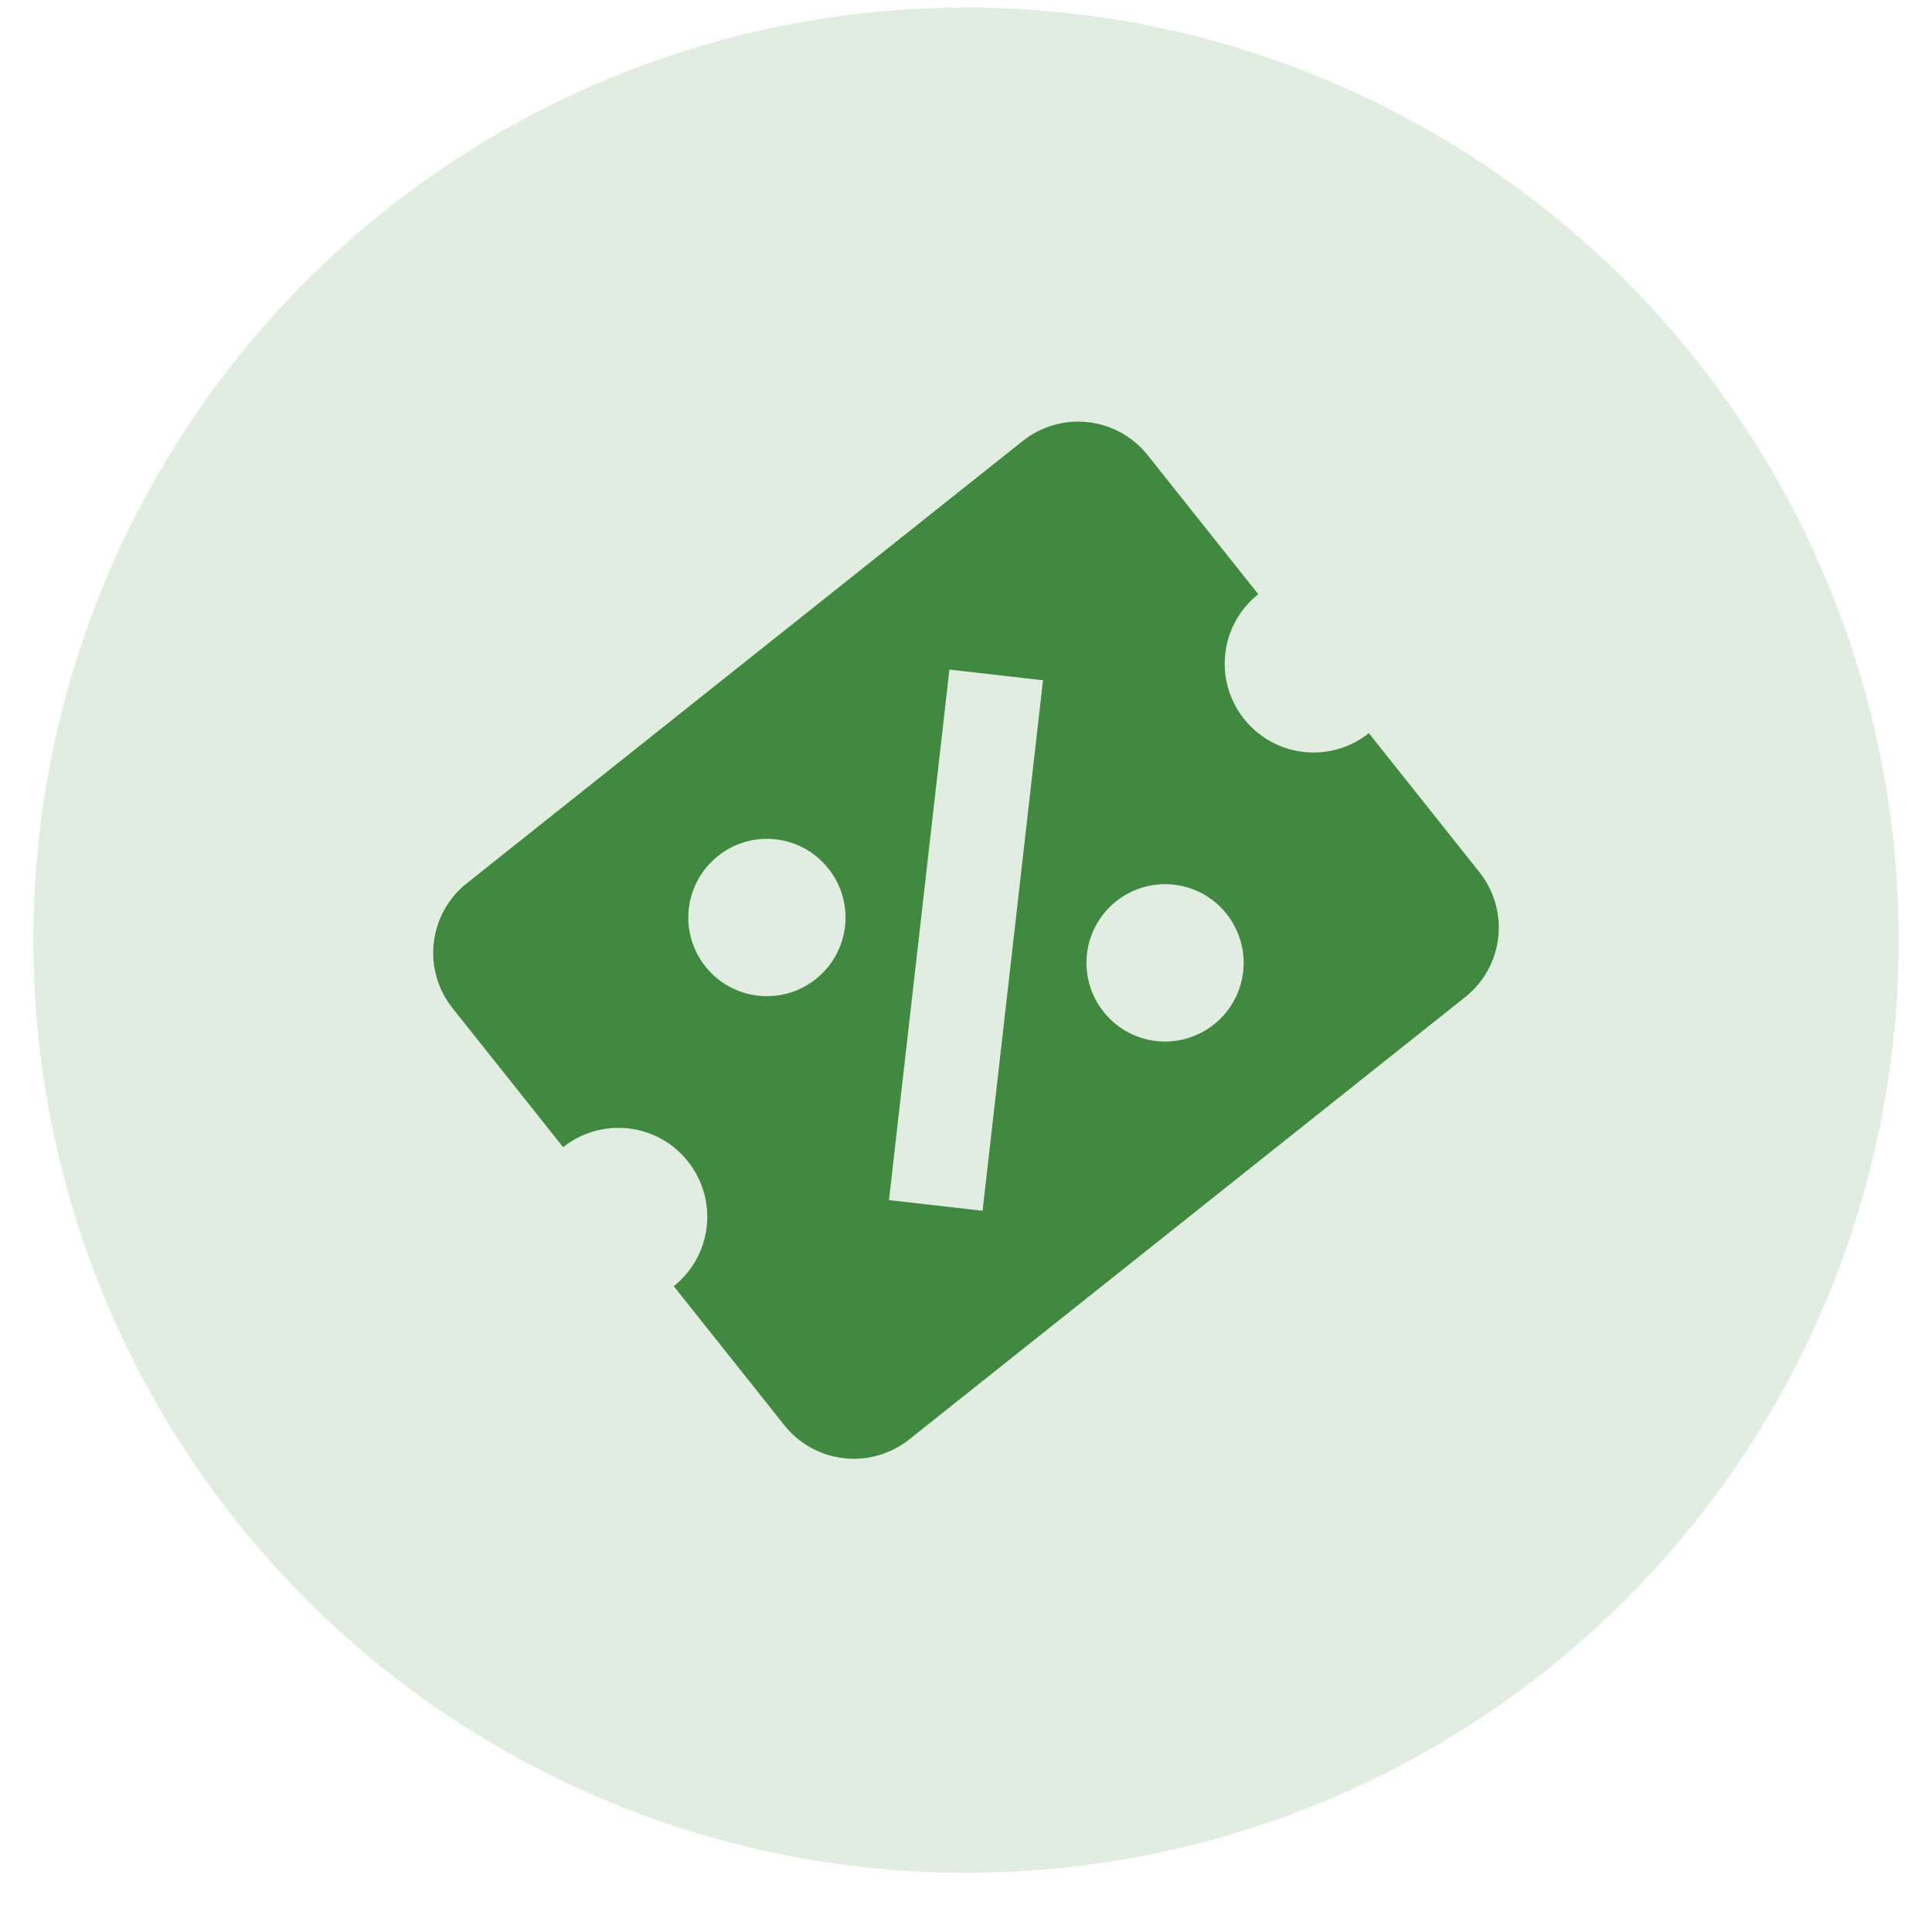
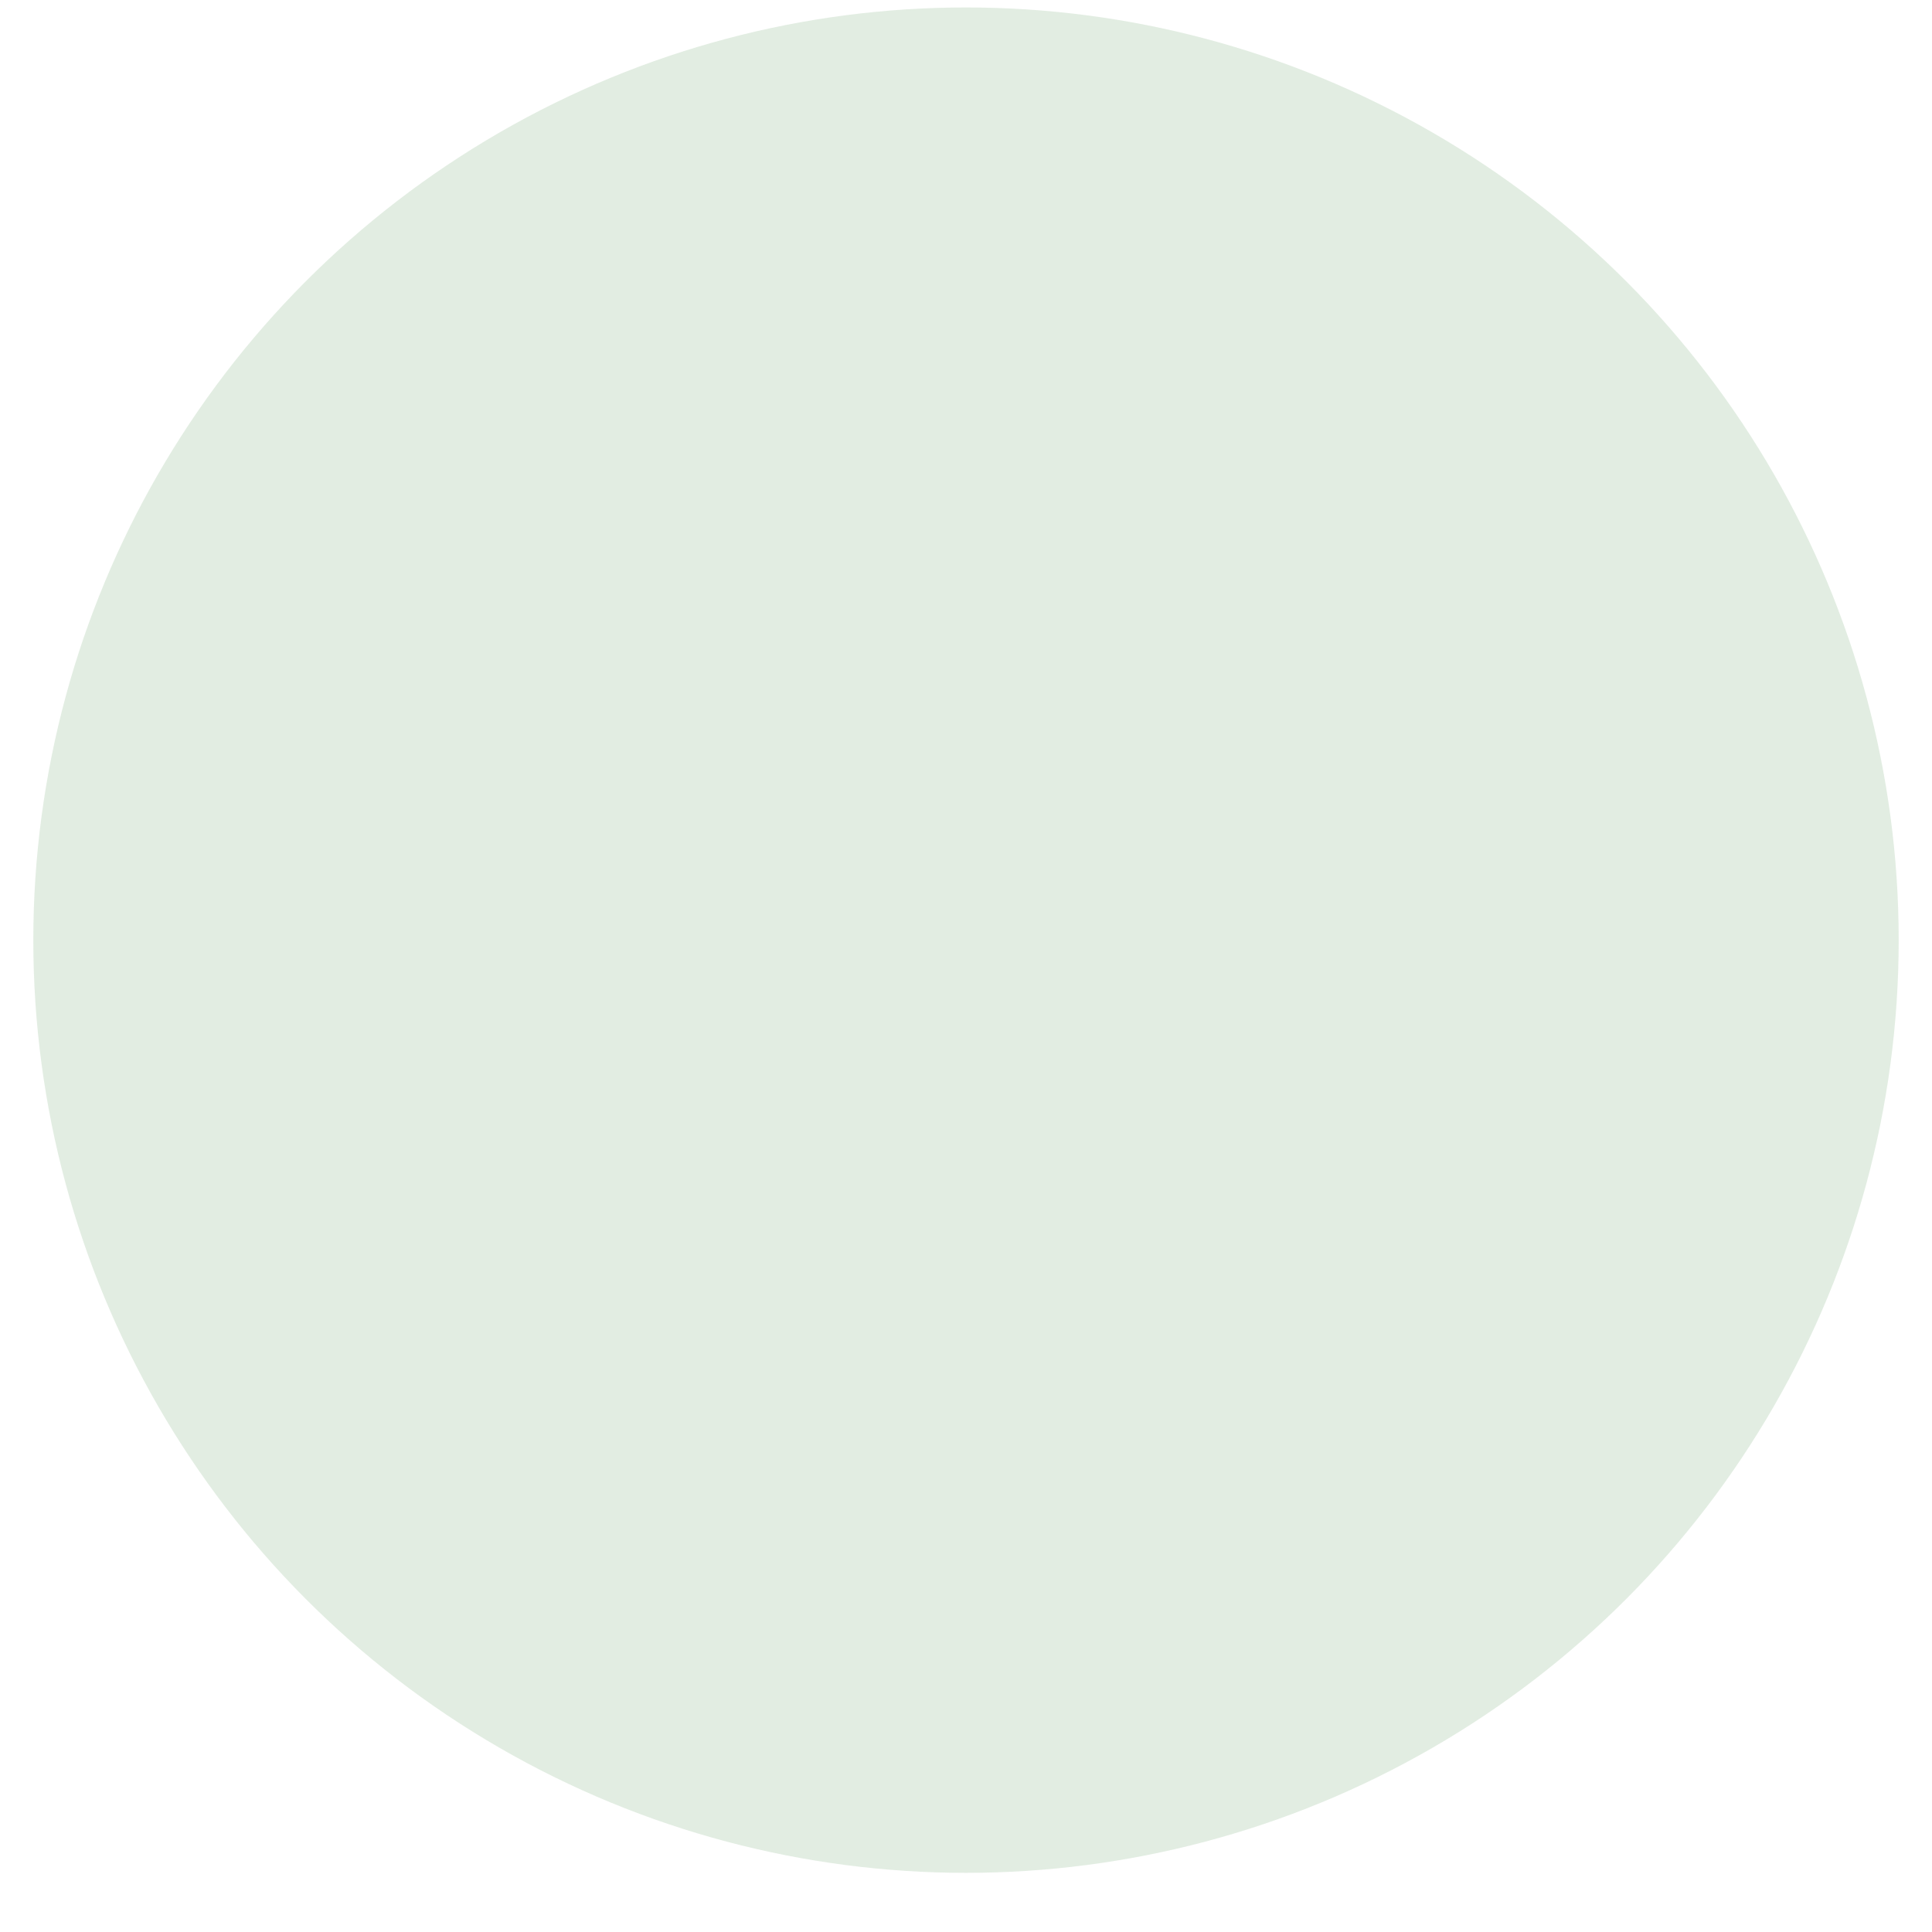
<svg xmlns="http://www.w3.org/2000/svg" width="29" height="29" viewBox="0 0 29 29" fill="none">
  <circle opacity="0.15" cx="14.5" cy="14.112" r="14" fill="#418940" />
  <g clip-path="url(#clip0_1207_18748)">
-     <path d="M7.006 13.259C6.729 13.479 6.551 13.8 6.511 14.152C6.471 14.503 6.572 14.856 6.793 15.133L8.453 17.22C8.729 16.999 9.082 16.898 9.434 16.938C9.785 16.978 10.106 17.156 10.326 17.433C10.546 17.71 10.648 18.062 10.608 18.414C10.568 18.765 10.39 19.086 10.113 19.306L11.773 21.393C11.993 21.67 12.314 21.848 12.666 21.888C13.017 21.928 13.37 21.827 13.647 21.607L21.994 14.966C22.271 14.746 22.449 14.425 22.489 14.073C22.529 13.722 22.427 13.369 22.207 13.092L20.547 11.005C20.27 11.226 19.918 11.327 19.566 11.287C19.215 11.247 18.894 11.069 18.674 10.792C18.453 10.515 18.352 10.163 18.392 9.811C18.432 9.46 18.61 9.139 18.887 8.919L17.227 6.832C17.006 6.555 16.685 6.377 16.334 6.337C15.983 6.297 15.63 6.398 15.353 6.618L7.006 13.259ZM14.251 10.051L15.656 10.211L14.749 18.174L13.344 18.014L14.251 10.051ZM10.777 12.849C11.288 12.442 12.028 12.526 12.435 13.038C12.63 13.283 12.719 13.595 12.684 13.906C12.649 14.217 12.491 14.501 12.246 14.696C11.735 15.102 10.995 15.018 10.588 14.507C10.393 14.262 10.304 13.95 10.339 13.639C10.375 13.328 10.532 13.044 10.777 12.849ZM16.753 13.529C17.265 13.123 18.005 13.207 18.412 13.718C18.606 13.963 18.696 14.275 18.66 14.586C18.625 14.897 18.468 15.181 18.223 15.376C17.712 15.783 16.971 15.699 16.565 15.187C16.37 14.943 16.28 14.63 16.316 14.319C16.351 14.008 16.509 13.724 16.753 13.529Z" fill="#418940" />
-   </g>
+     </g>
  <defs>
    <clipPath id="clip0_1207_18748">
      <rect width="16" height="16" fill="white" transform="translate(6.5 6.112)" />
    </clipPath>
  </defs>
</svg>